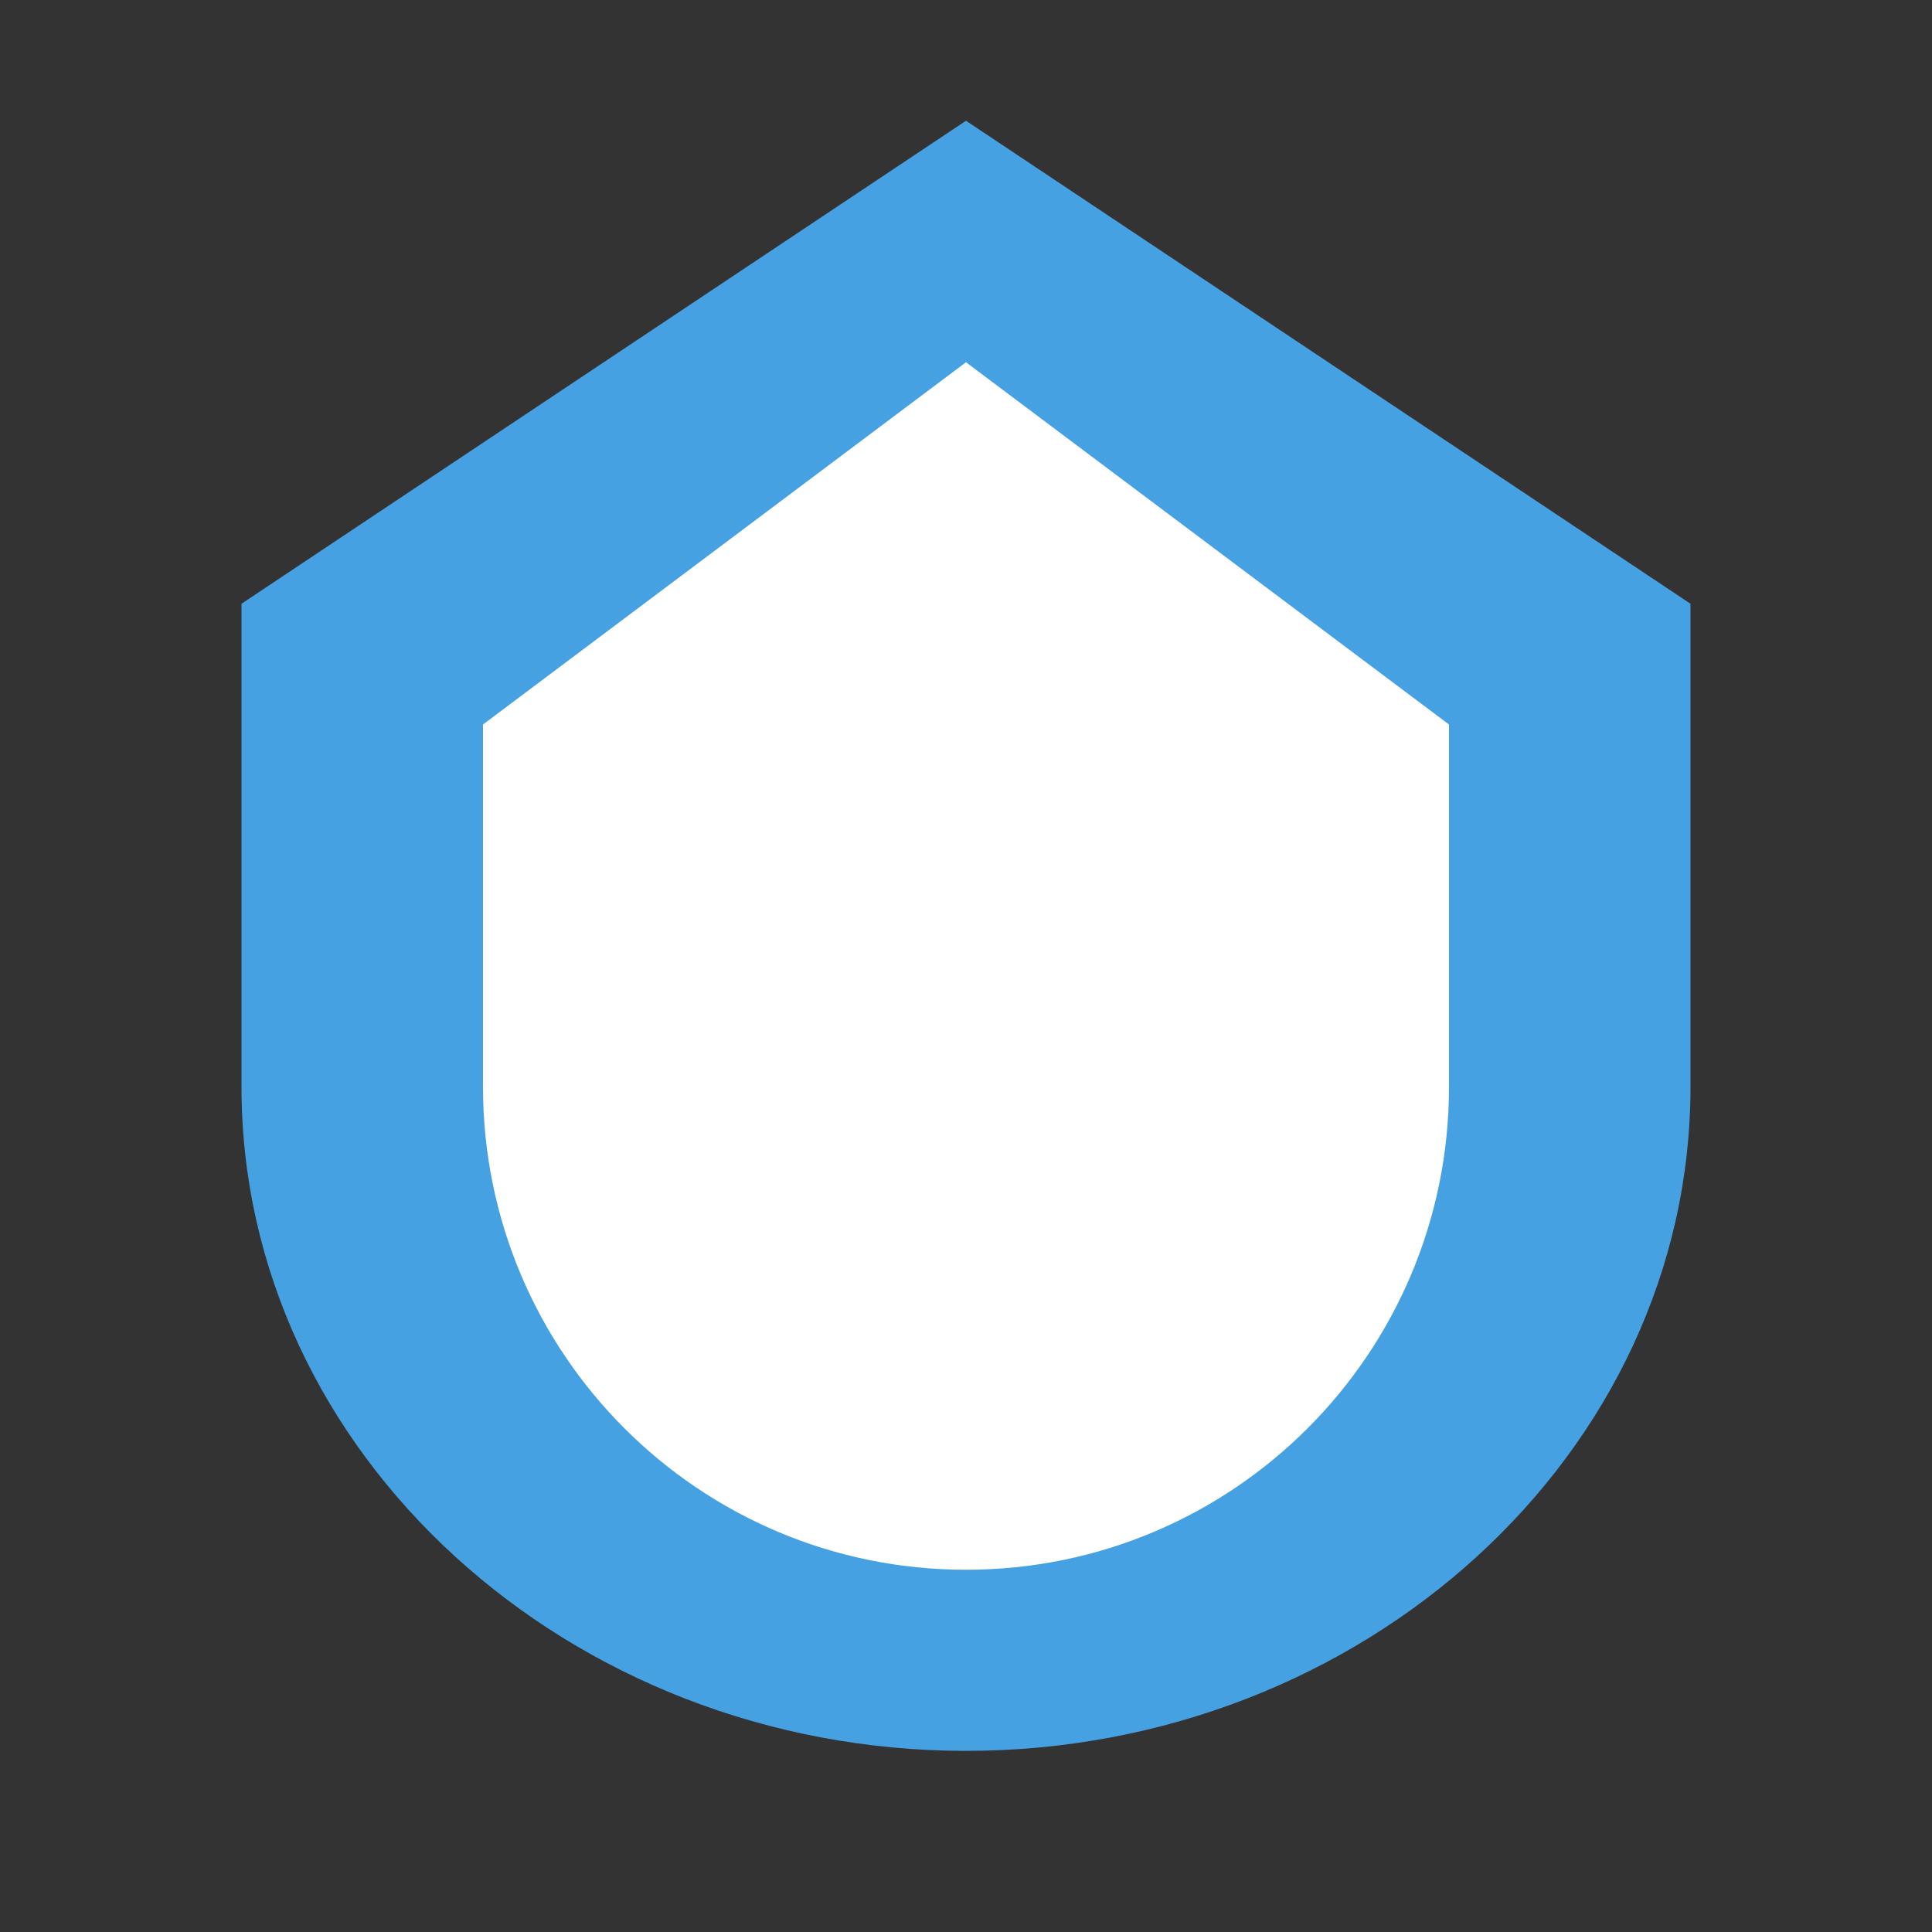
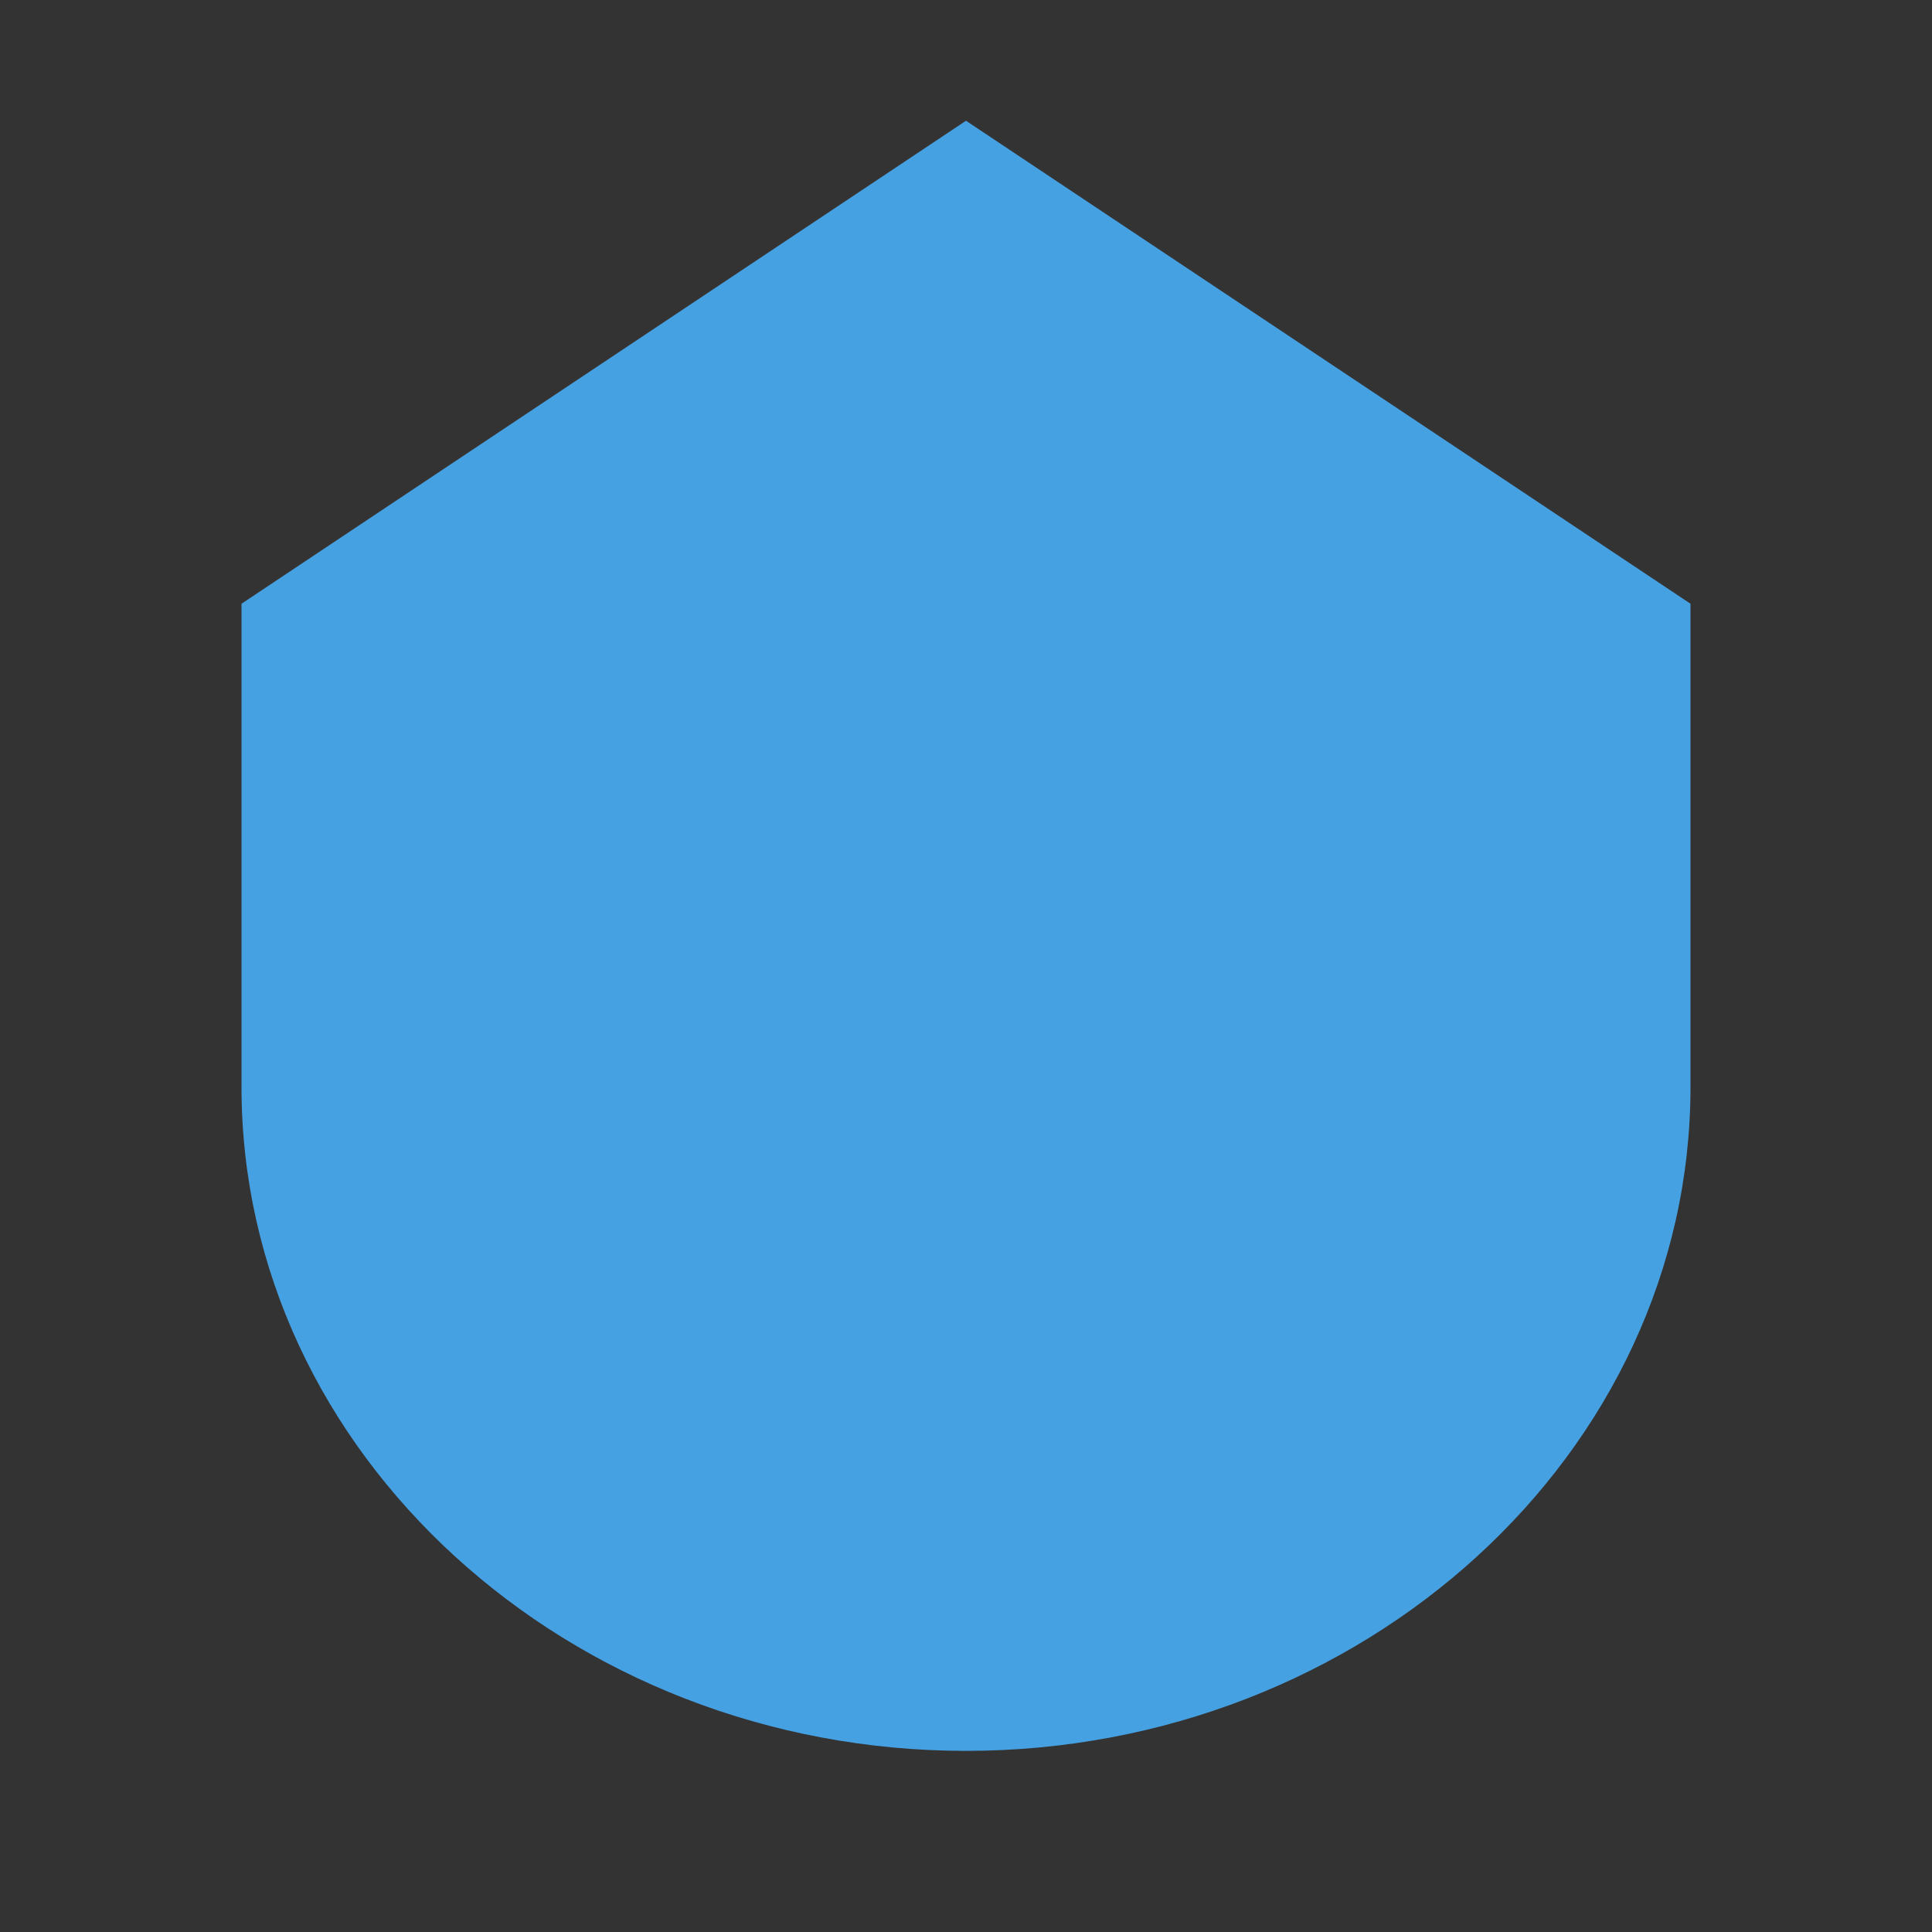
<svg xmlns="http://www.w3.org/2000/svg" width="64" height="64" viewBox="0 0 64 64" fill="none">
  <rect x="0" y="0" width="64" height="64" fill="#333333" stroke="none" />
  <path d="M32 4L56 20V36C56 48.15 45.15 58 32 58C18.85 58 8 48.15 8 36V20L32 4Z" fill="#46A1E2" />
-   <path d="M32 12L48 24V36C48 44.84 40.84 52 32 52C23.16 52 16 44.84 16 36V24L32 12Z" fill="white" />
</svg>